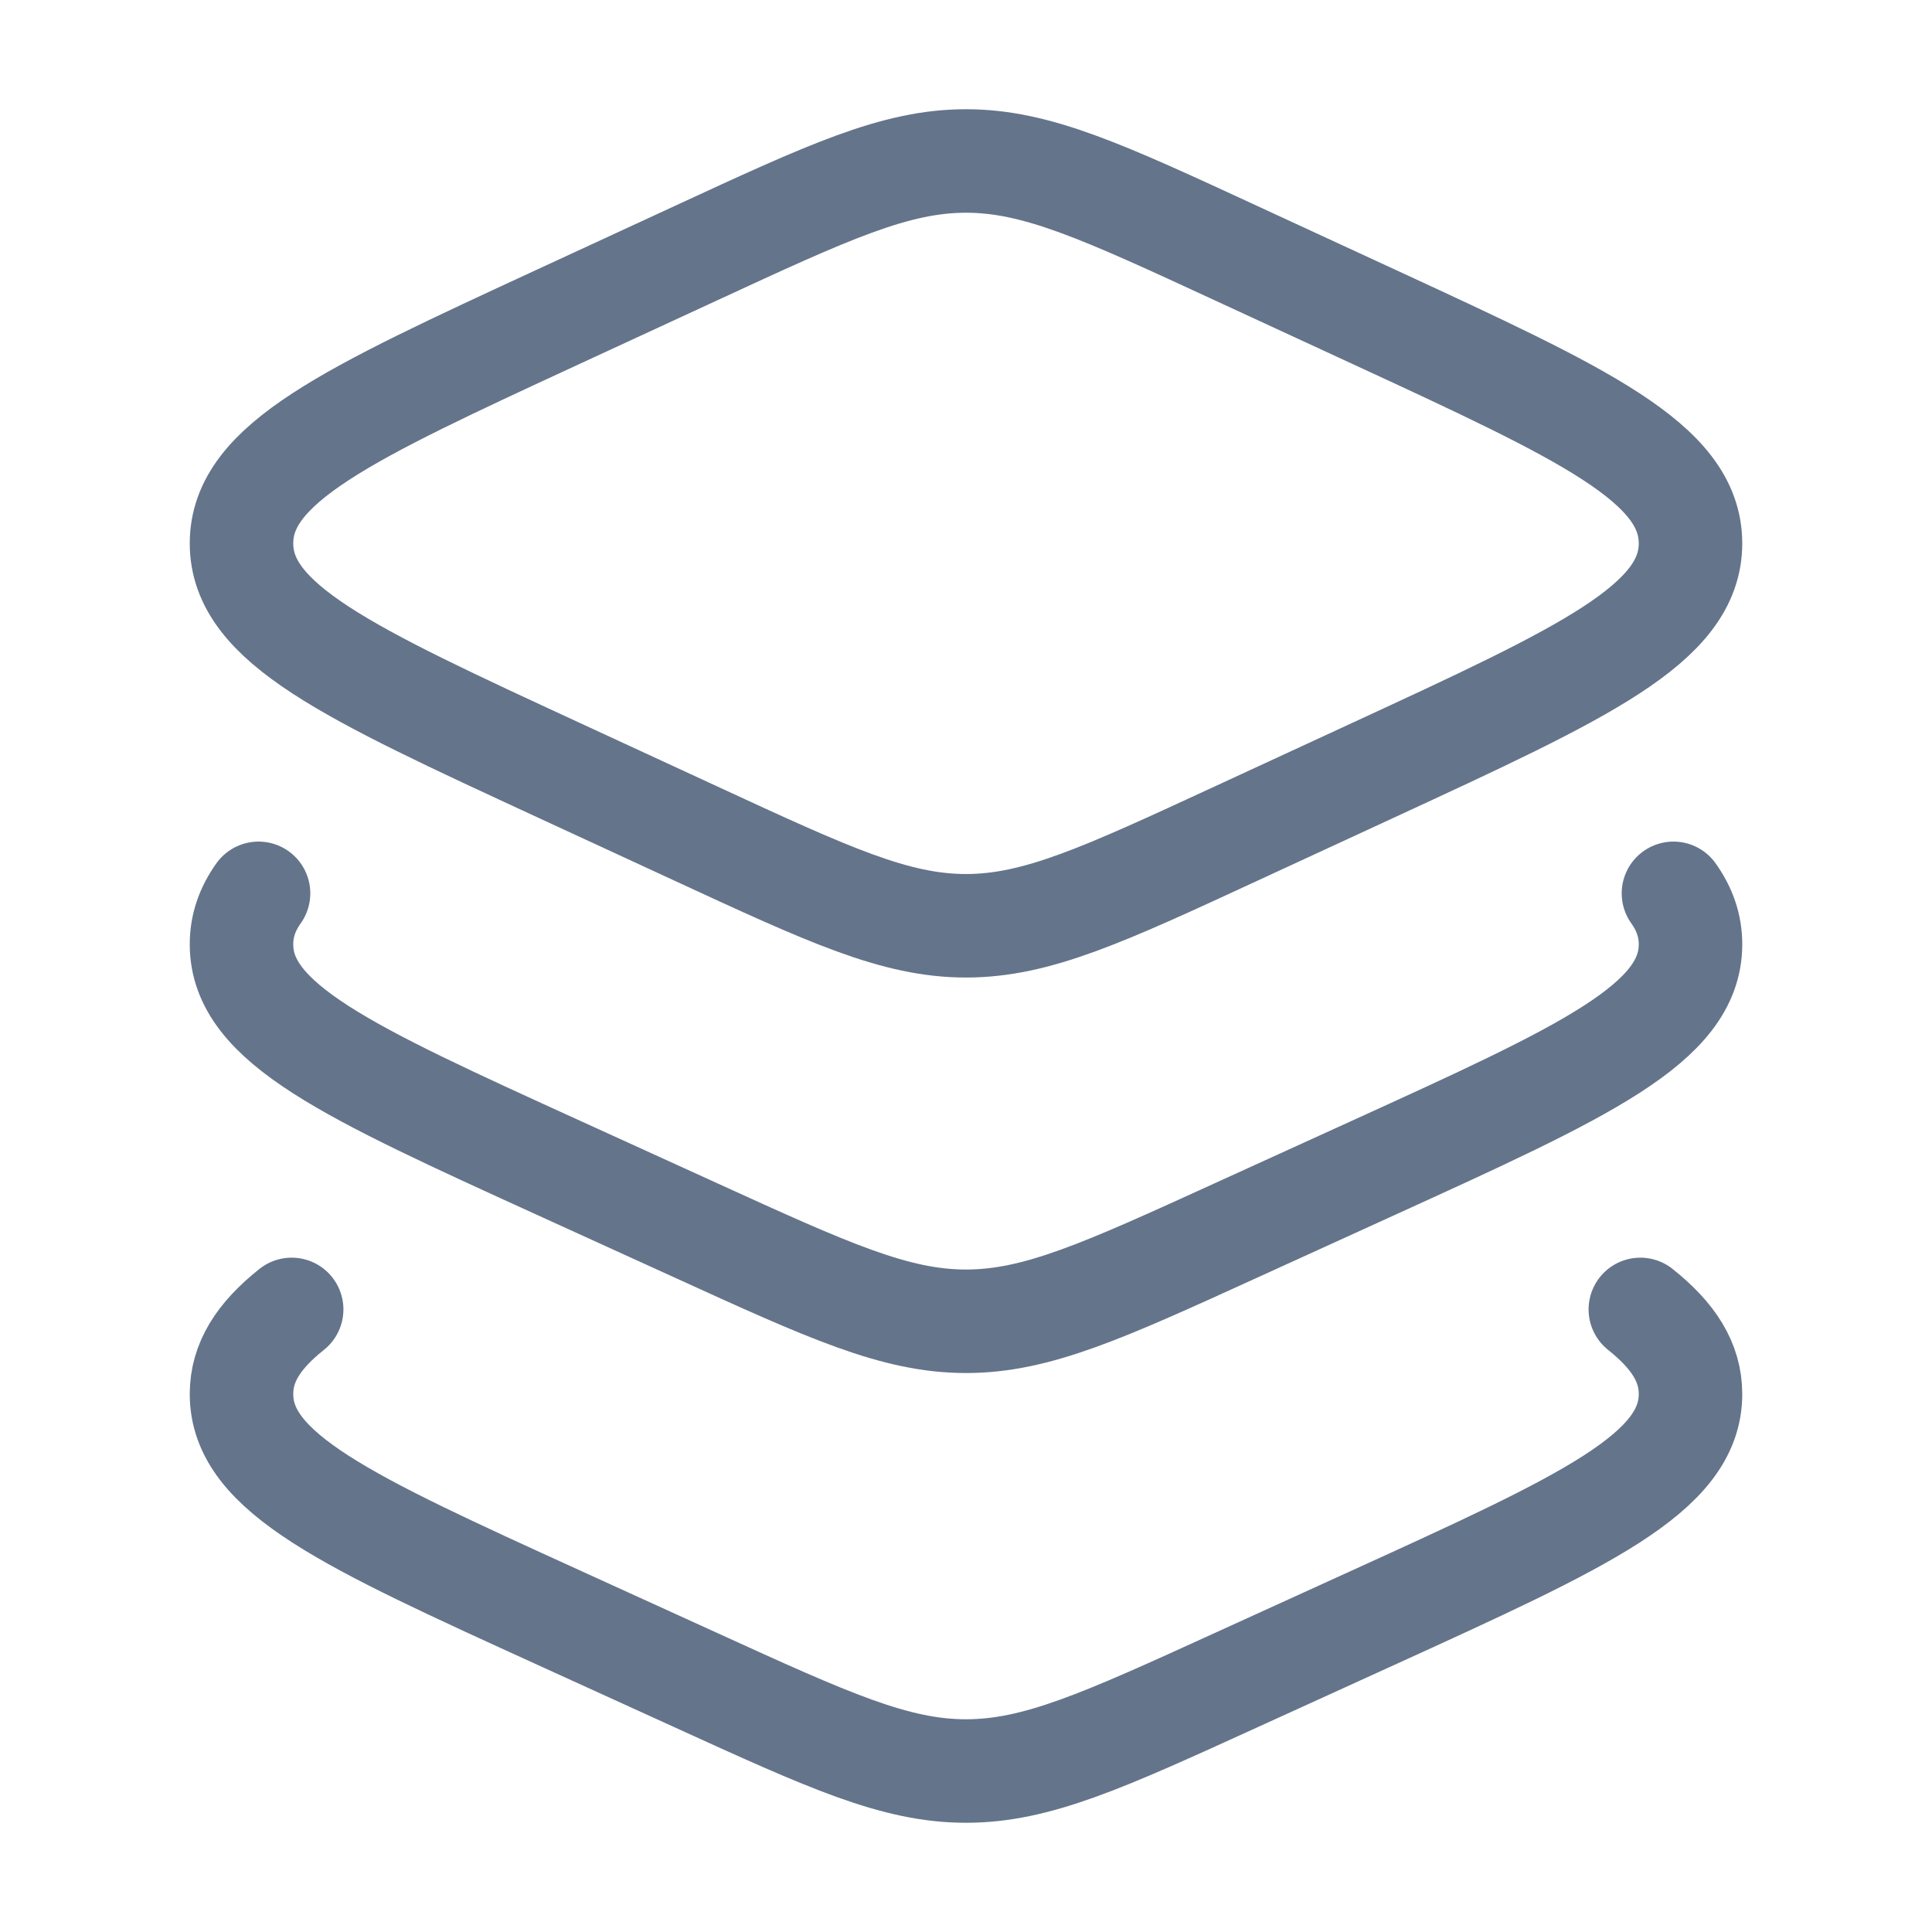
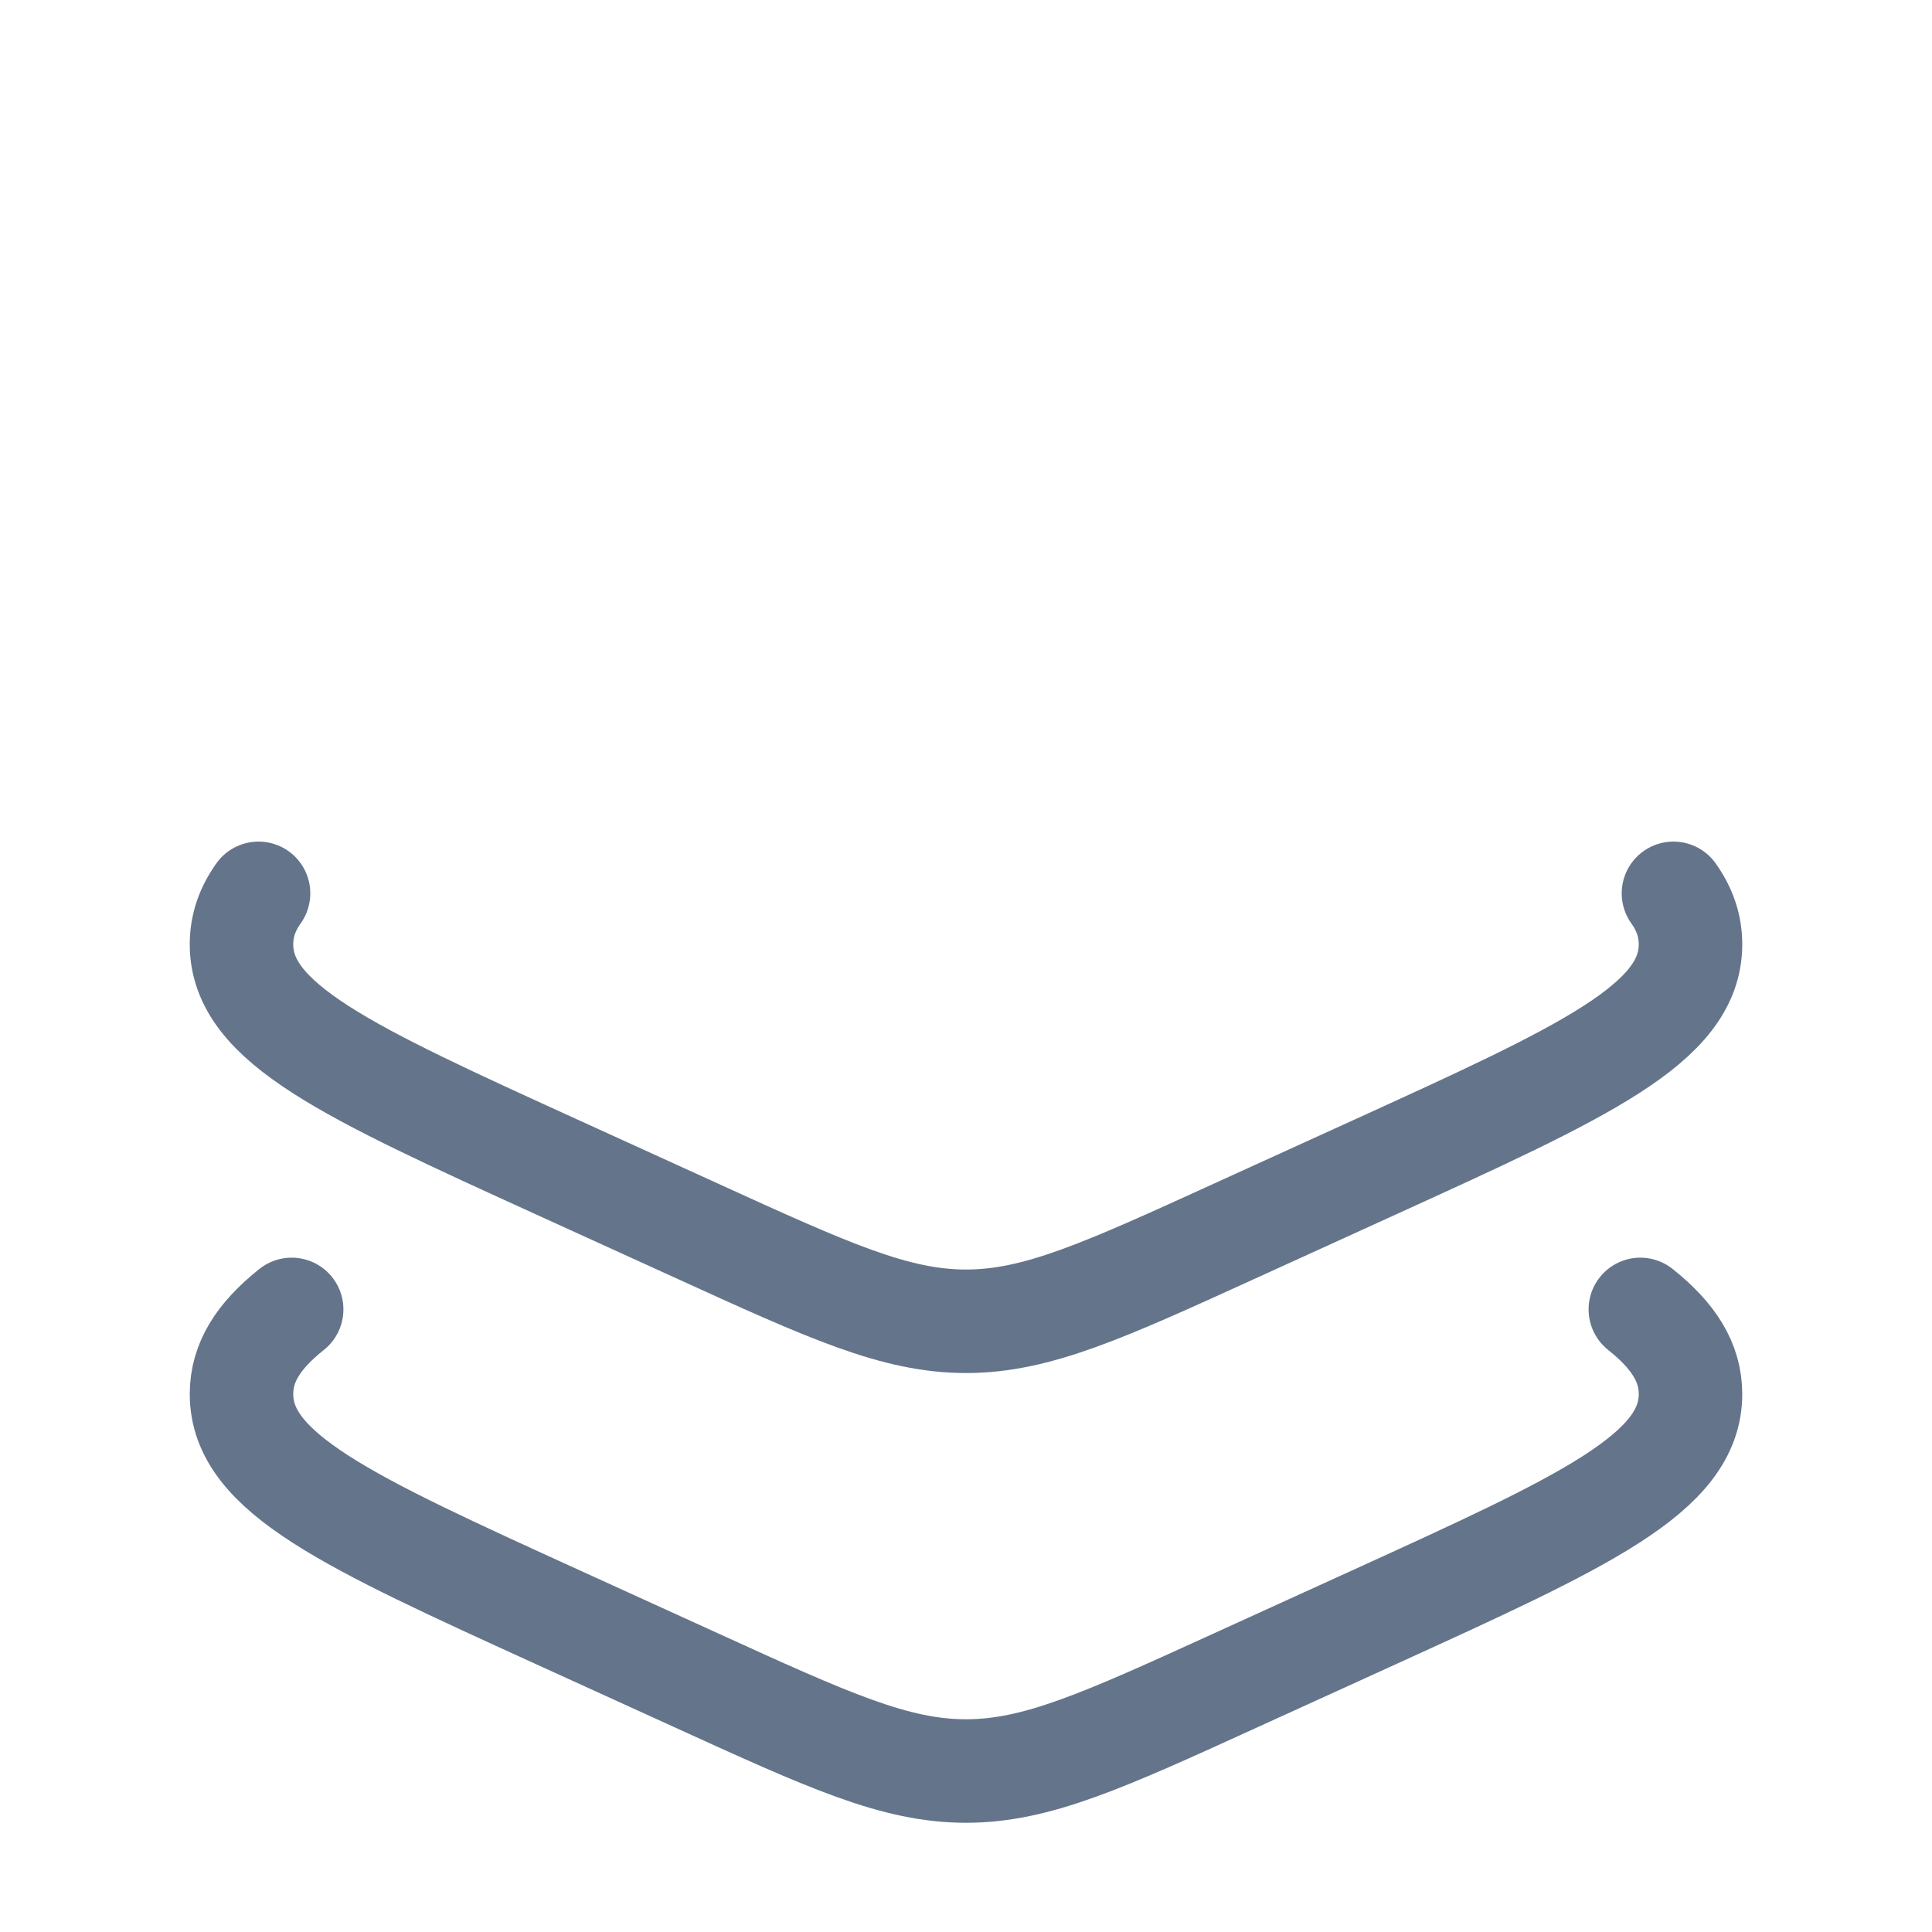
<svg xmlns="http://www.w3.org/2000/svg" width="28" height="28" viewBox="0 0 28 28" fill="none">
  <g id="Frame">
-     <path id="Vector" d="M10.084 3.67L8.095 4.589C5.032 6.005 3.5 6.713 3.5 7.875C3.5 9.037 5.032 9.745 8.095 11.161L10.084 12.08C12.011 12.971 12.975 13.417 14 13.417C15.025 13.417 15.989 12.971 17.916 12.08L19.905 11.161C22.968 9.745 24.5 9.037 24.5 7.875C24.5 6.713 22.968 6.005 19.905 4.589L17.916 3.67C15.989 2.779 15.025 2.333 14 2.333C12.975 2.333 12.011 2.779 10.084 3.67Z" stroke="#64748B" stroke-width="1.5" stroke-linecap="round" stroke-linejoin="round" />
    <path id="Vector_2" d="M24.253 12.947C24.418 13.179 24.5 13.42 24.5 13.686C24.5 14.832 22.968 15.529 19.905 16.925L17.916 17.831C15.989 18.71 15.025 19.149 14 19.149C12.975 19.149 12.011 18.71 10.084 17.831L8.095 16.925C5.032 15.529 3.5 14.832 3.5 13.686C3.5 13.42 3.582 13.179 3.747 12.947" stroke="#64748B" stroke-width="1.5" stroke-linecap="round" stroke-linejoin="round" />
    <path id="Vector_3" d="M23.773 18.977C24.258 19.363 24.5 19.748 24.5 20.204C24.5 21.349 22.968 22.047 19.905 23.443L17.916 24.349C15.989 25.228 15.025 25.667 14 25.667C12.975 25.667 12.011 25.228 10.084 24.349L8.095 23.443C5.032 22.047 3.5 21.349 3.5 20.204C3.5 19.748 3.742 19.363 4.227 18.977" stroke="#64748B" stroke-width="1.5" stroke-linecap="round" stroke-linejoin="round" />
  </g>
</svg>